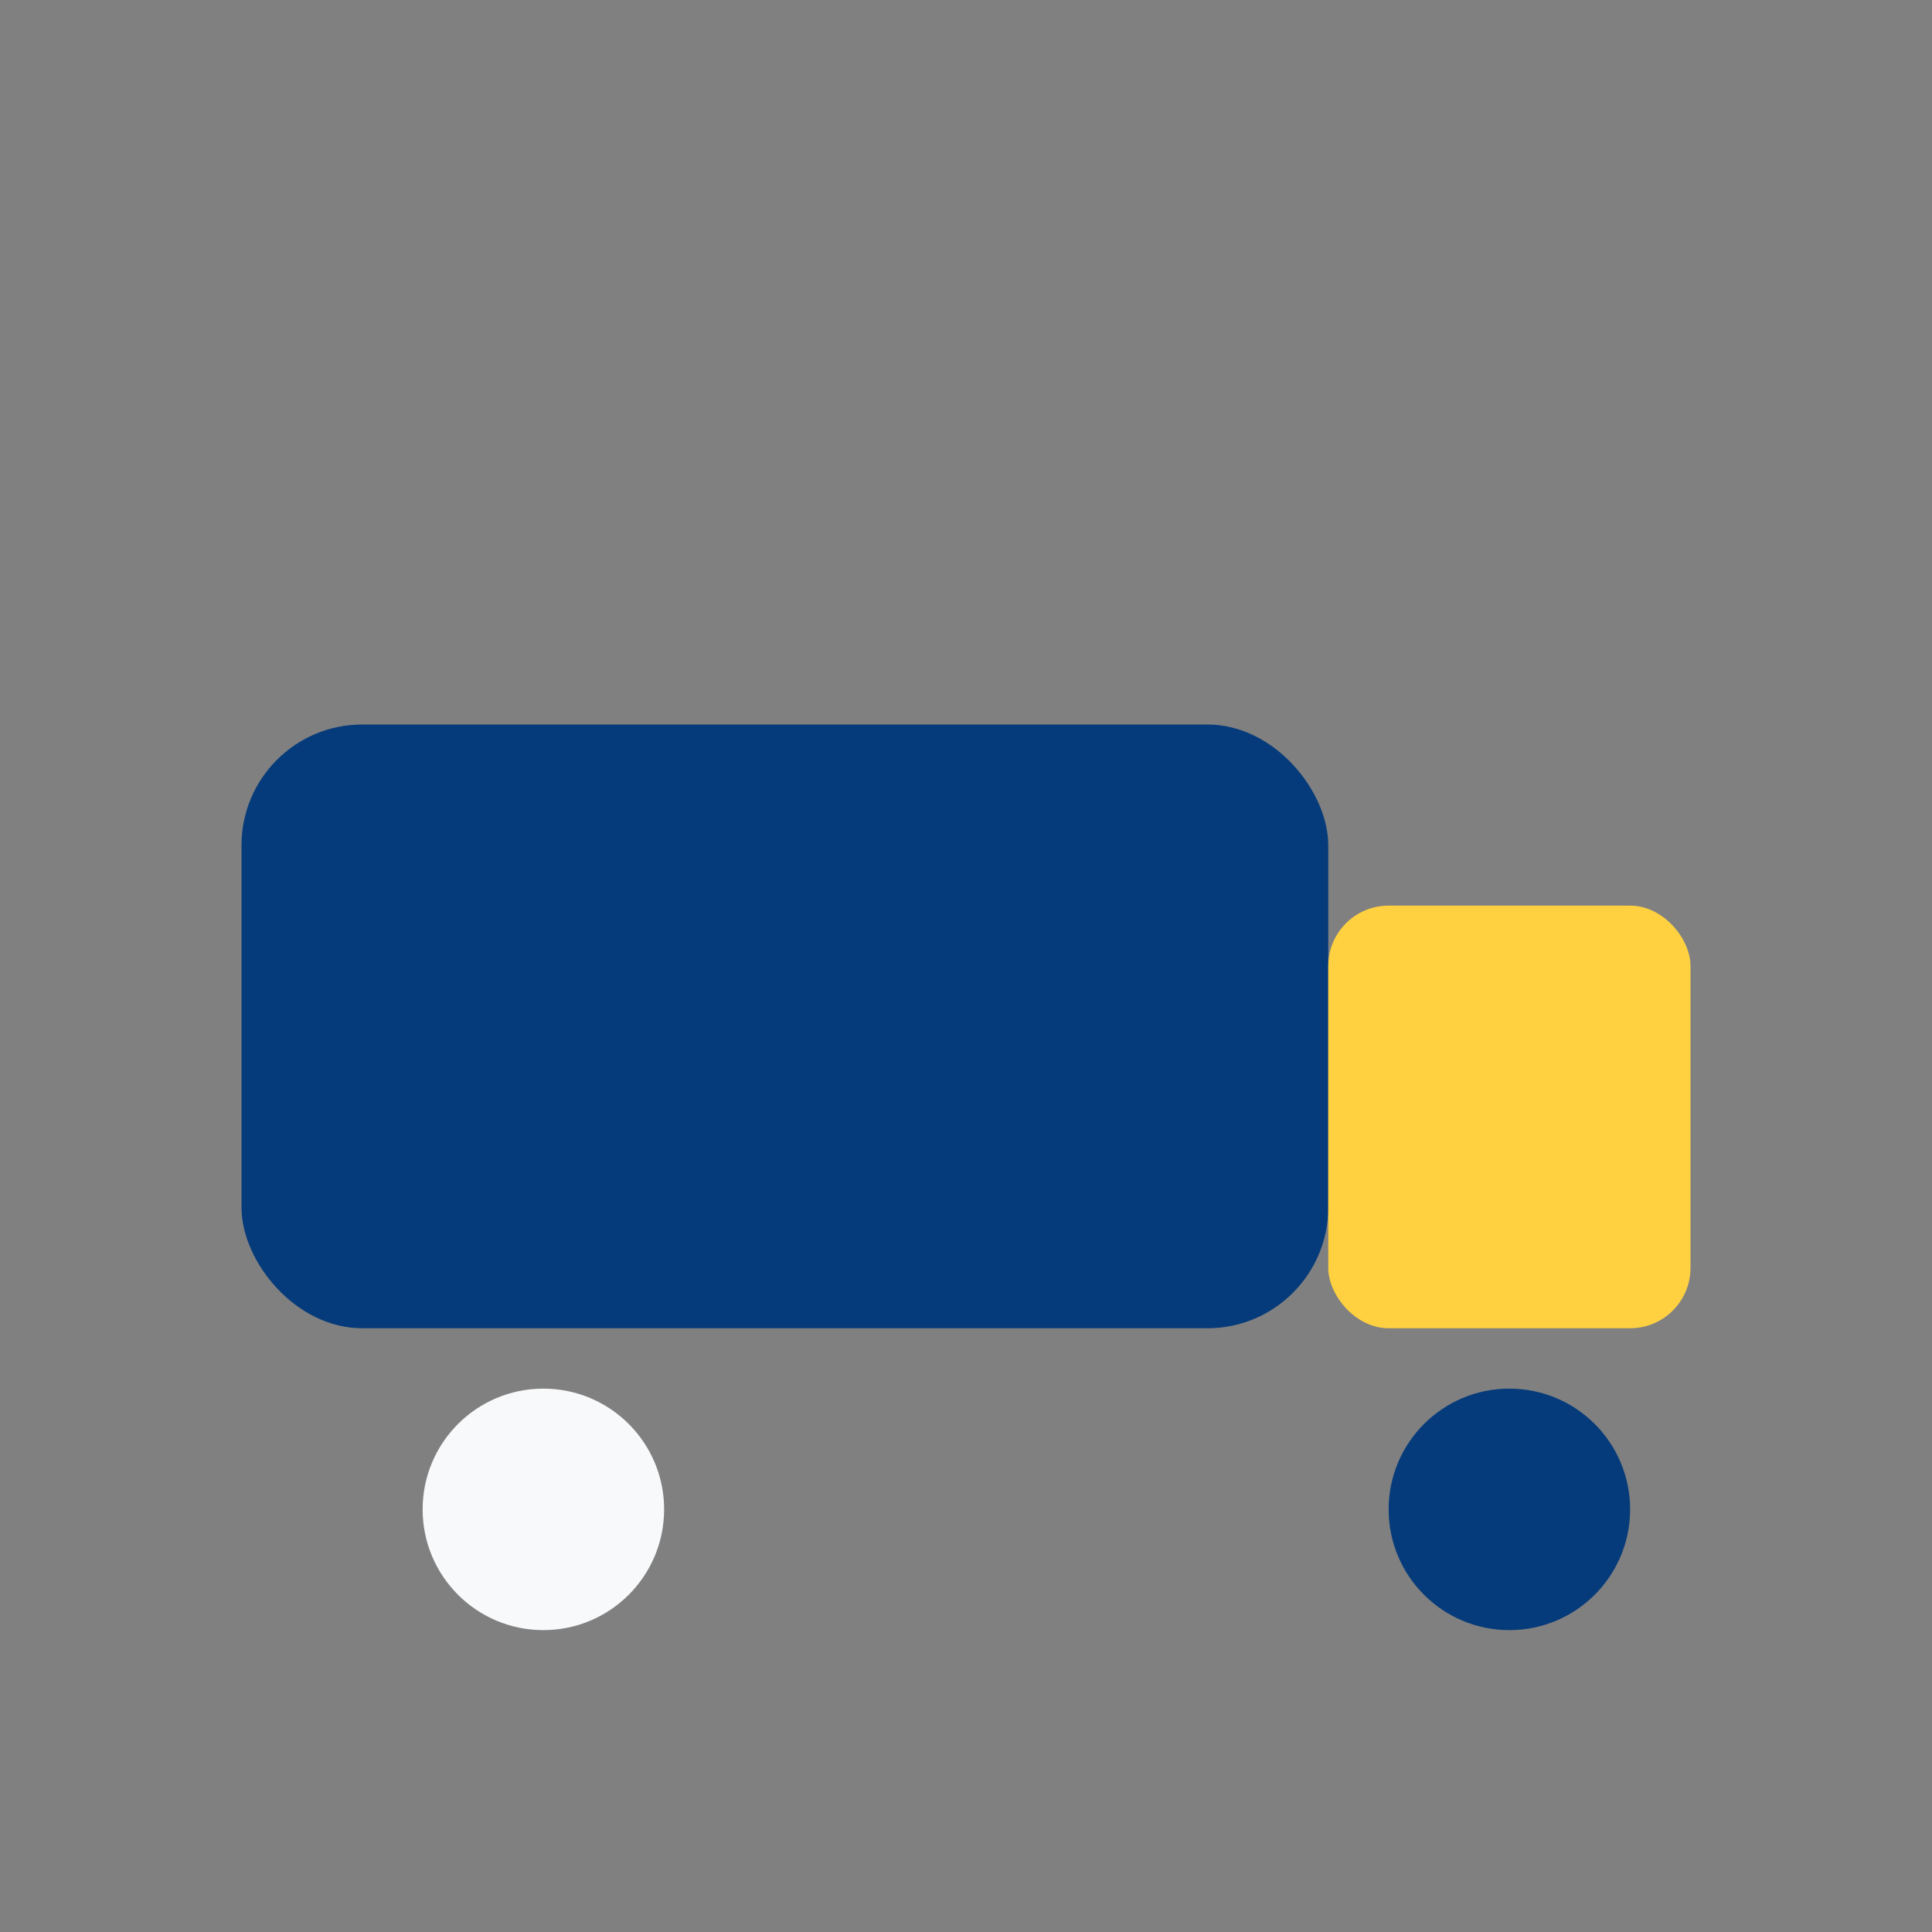
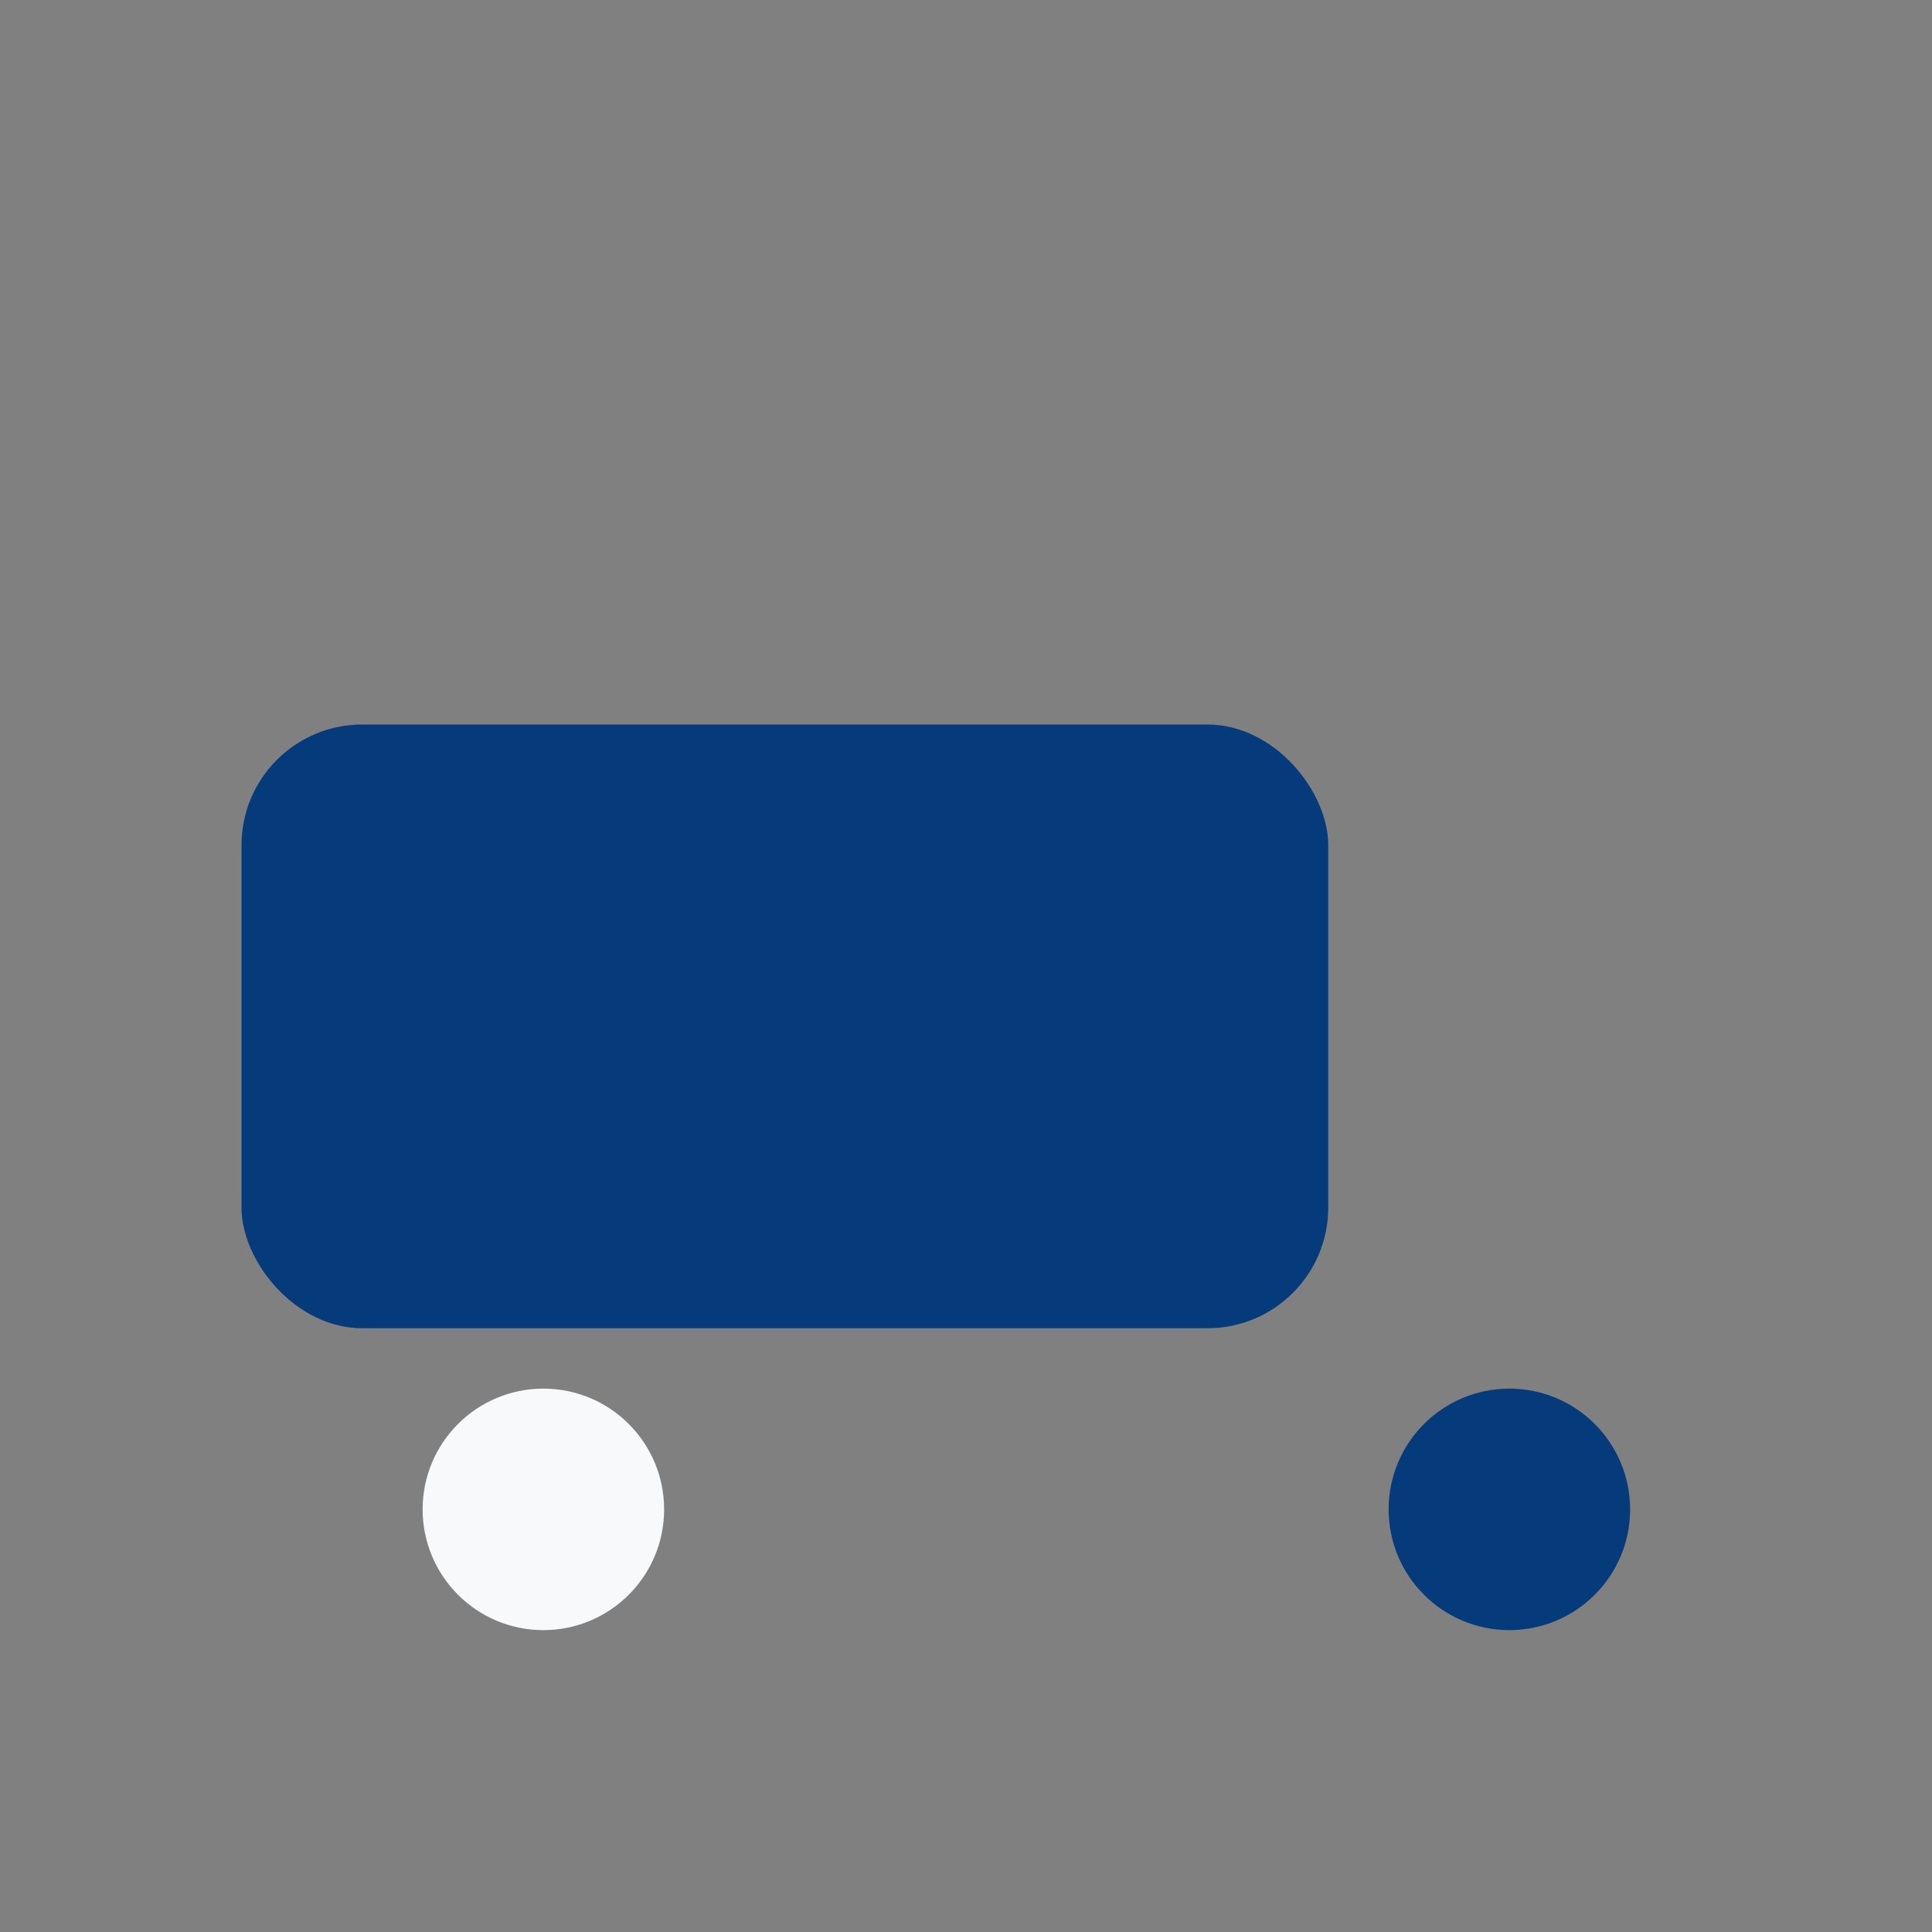
<svg xmlns="http://www.w3.org/2000/svg" width="32" height="32" viewBox="0 0 32 32">
  <rect x="0" y="0" width="32" height="32" fill="#808080" stroke="none" />
  <rect x="4" y="12" width="18" height="10" rx="2" fill="#053B7A" />
-   <rect x="22" y="15" width="6" height="7" rx="1" fill="#FFD140" />
  <circle cx="9" cy="25" r="2" fill="#F8F9FA" />
  <circle cx="25" cy="25" r="2" fill="#053B7A" />
</svg>